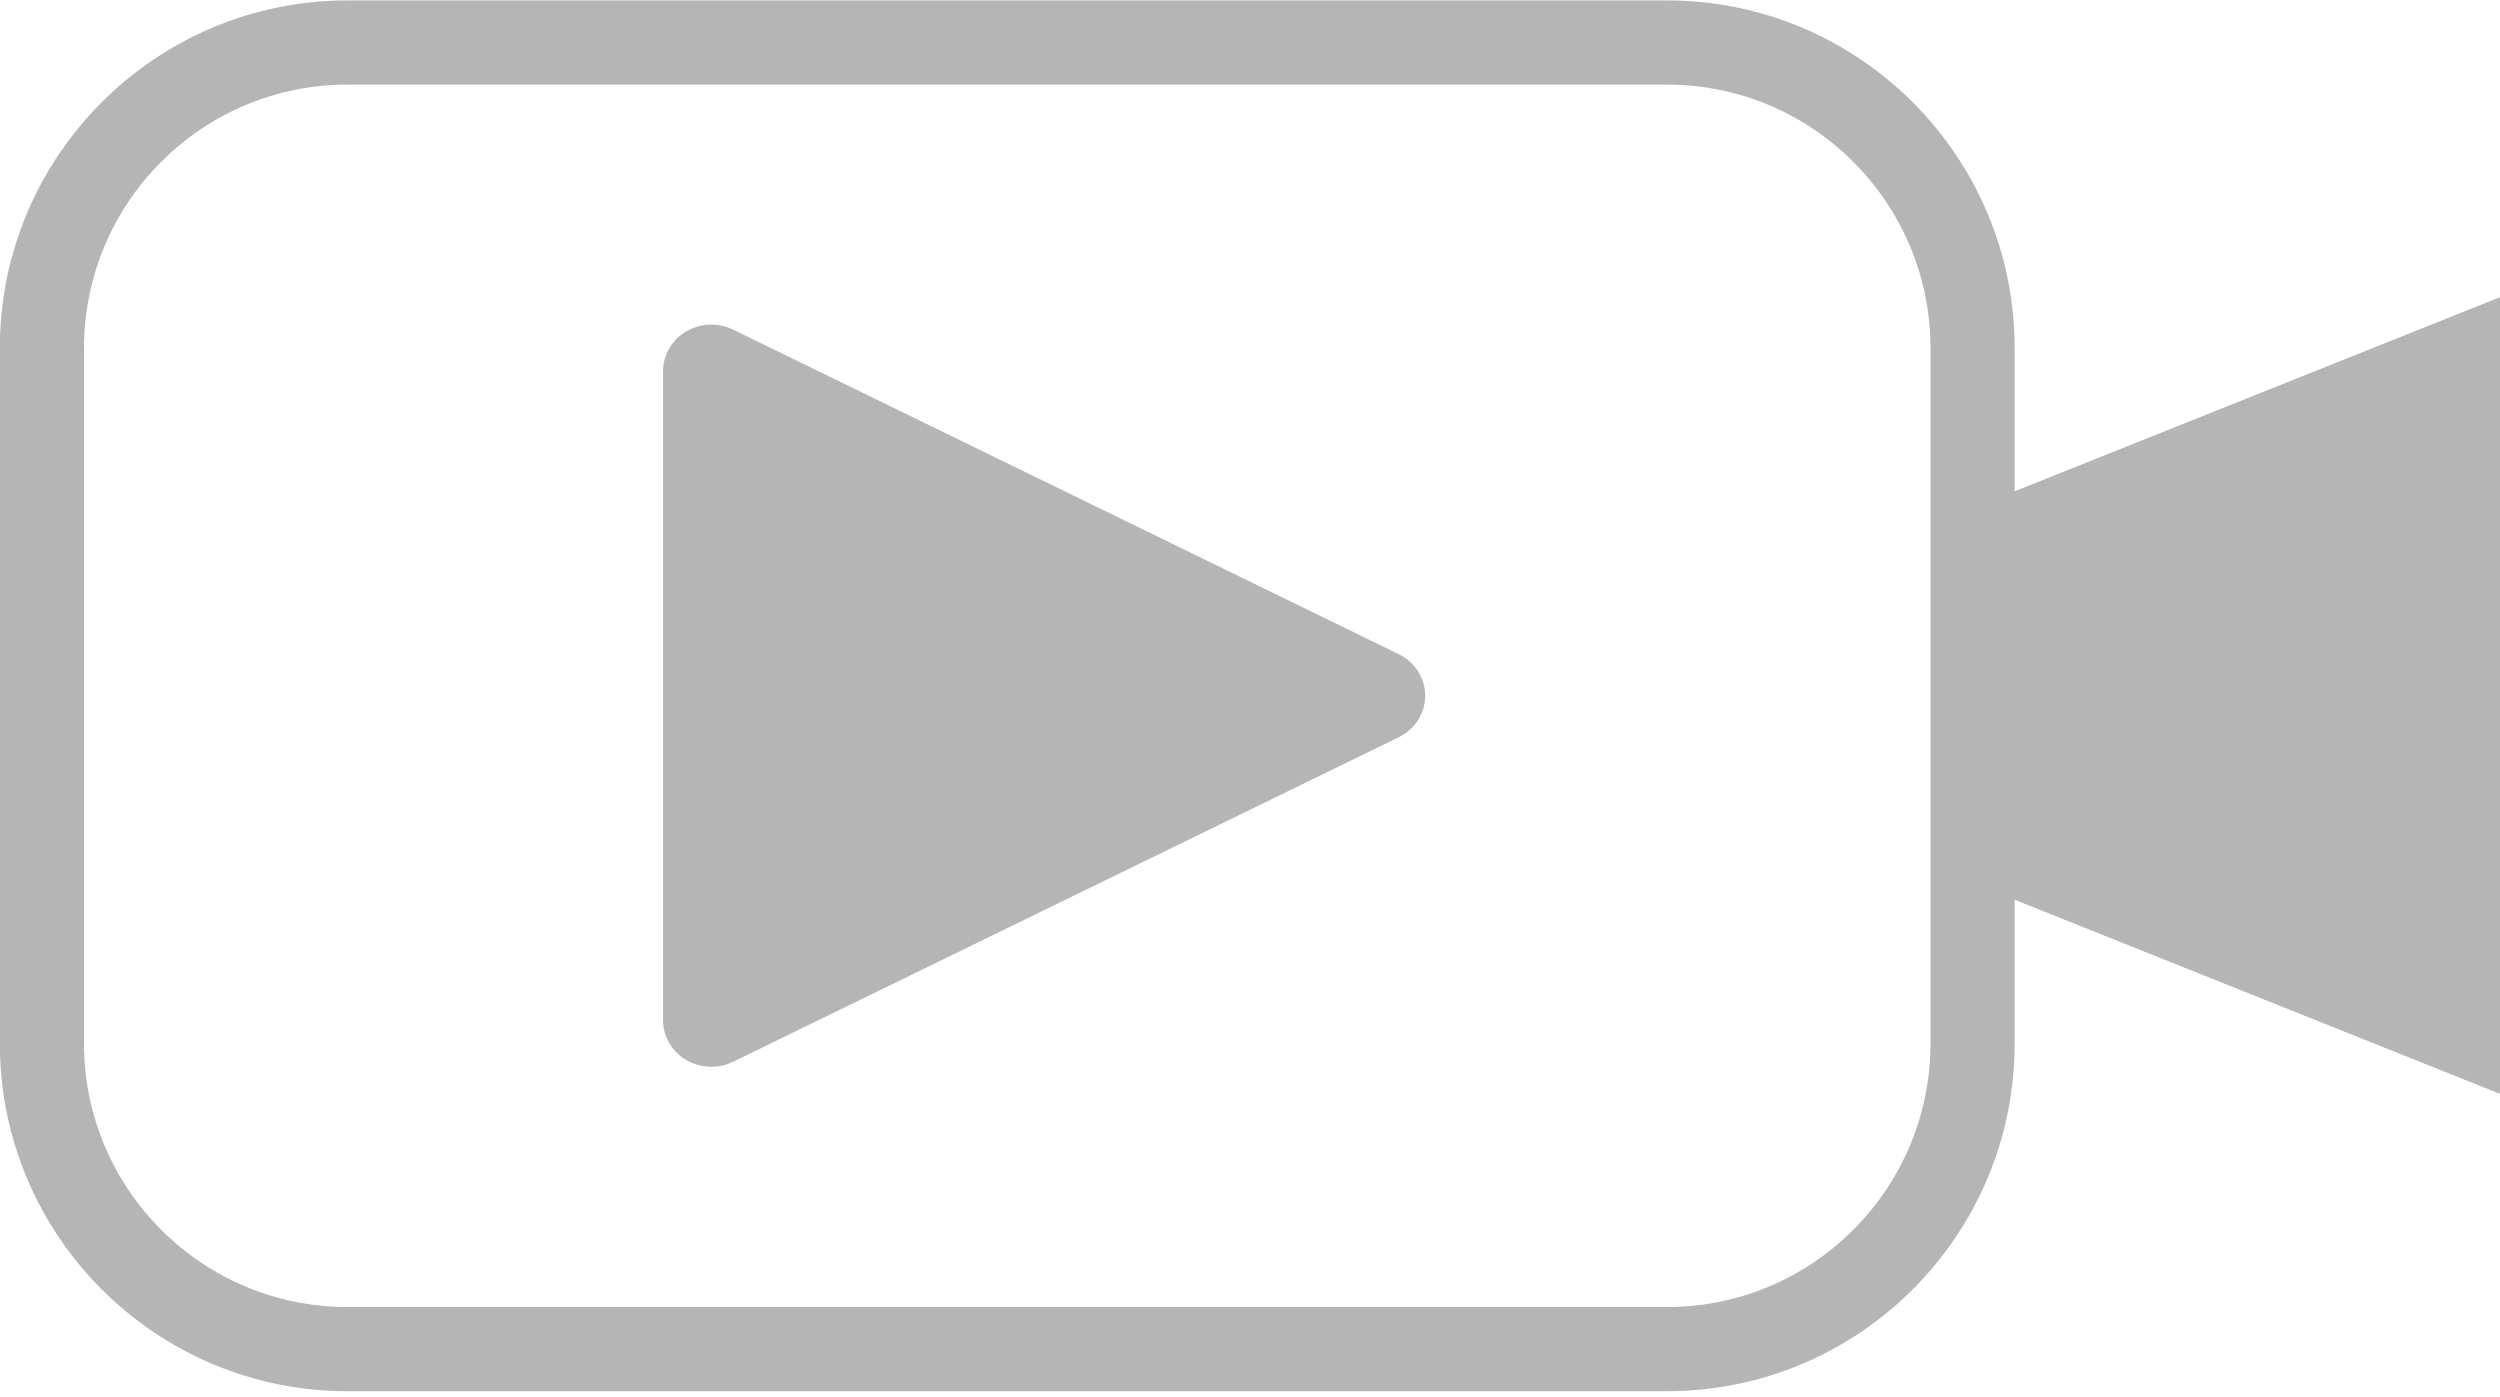
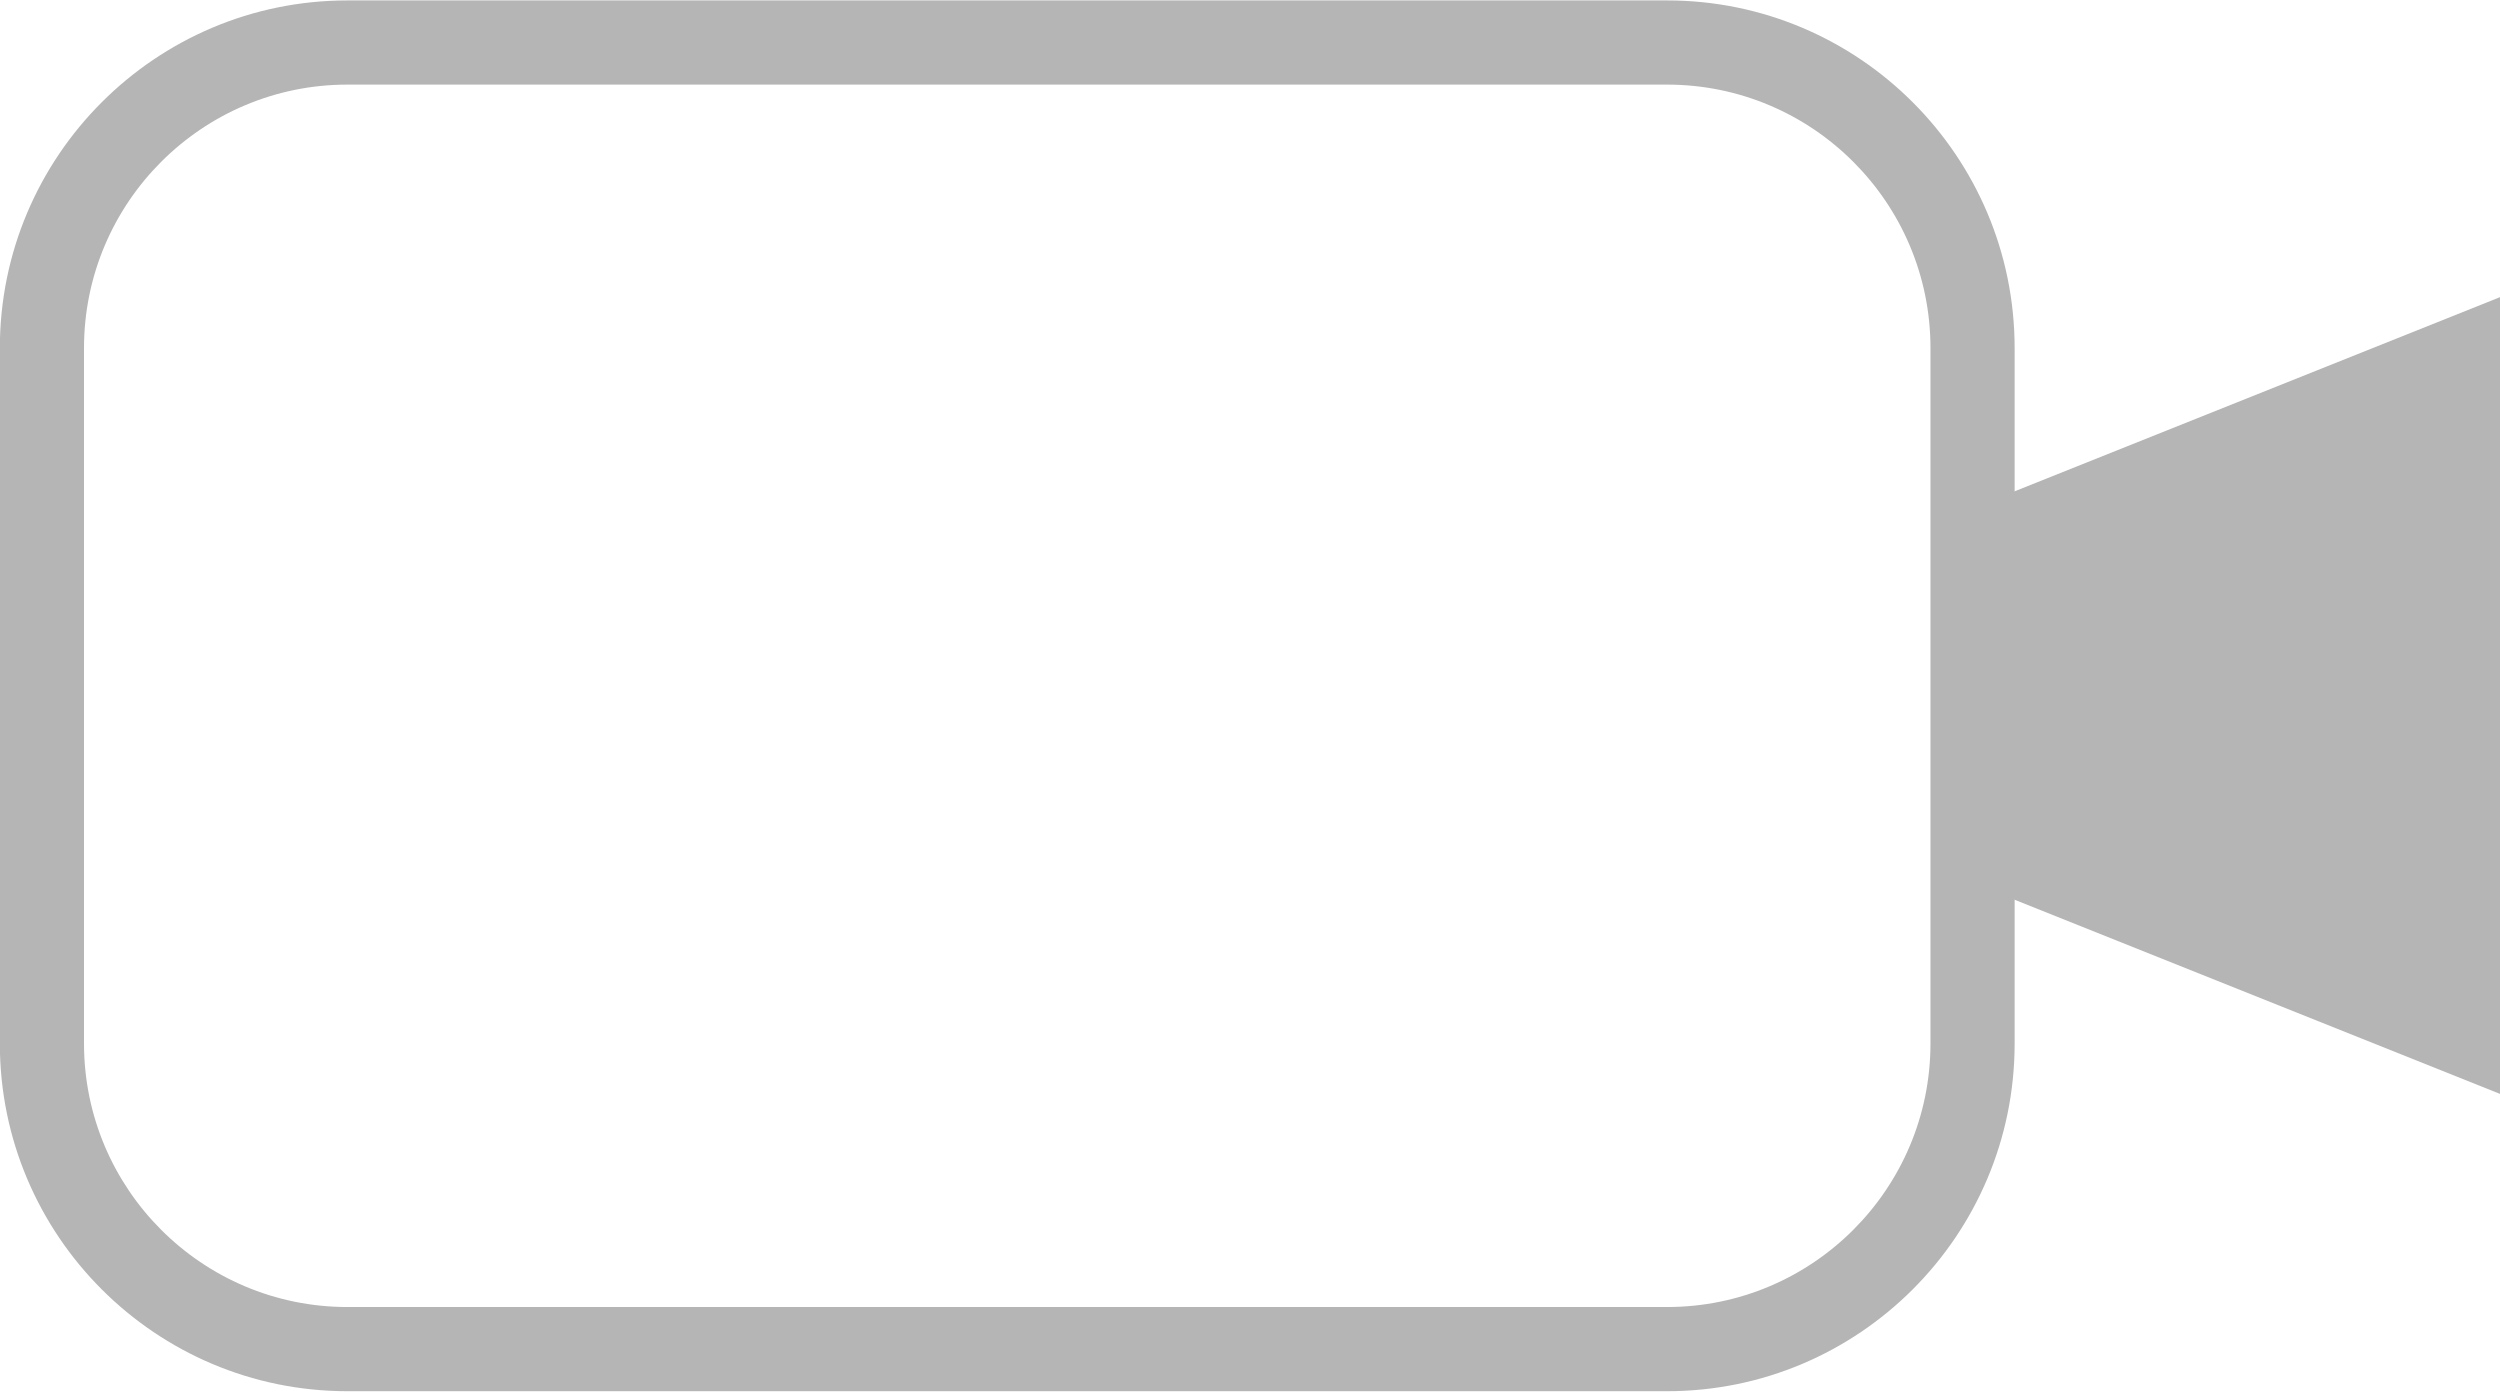
<svg xmlns="http://www.w3.org/2000/svg" width="100%" height="100%" viewBox="0 0 297 166" version="1.1" xml:space="preserve" style="fill-rule:evenodd;clip-rule:evenodd;stroke-linecap:round;stroke-linejoin:round;stroke-miterlimit:1.5;">
  <g transform="matrix(1,0,0,1,-3.071,-53.73)">
    <g id="Video" transform="matrix(1.755,0,0,2.099,-118.479,-185.251)">
      <g transform="matrix(0.838,0,0,0.572,15.095,69.007)">
        <path d="M227.374,112.851C227.374,93.863 214.794,78.447 199.299,78.447L92.698,78.447C77.203,78.447 64.623,93.863 64.623,112.851L64.623,181.659C64.623,200.647 77.203,216.063 92.698,216.063L199.299,216.063C214.794,216.063 227.374,200.647 227.374,181.659L227.374,112.851ZM220.576,112.851L220.576,181.659C220.576,196.05 211.042,207.733 199.299,207.733L92.698,207.733C80.955,207.733 71.421,196.05 71.421,181.659C71.421,181.659 71.421,112.851 71.421,112.851C71.421,98.46 80.955,86.777 92.698,86.777C92.698,86.777 199.299,86.777 199.299,86.777C211.042,86.777 220.576,98.46 220.576,112.851Z" style="fill:rgb(181,181,181);" />
      </g>
      <g transform="matrix(5.99169e-17,-0.698,0.798,3.57055e-17,101.774,308.1)">
        <path d="M254.207,171.355L189.577,171.355L205.734,129.097L238.049,129.097L254.207,171.355Z" style="fill:rgb(181,181,181);" />
      </g>
      <g transform="matrix(9.40625e-17,1.117,-1.386,6.06521e-17,339.867,-9.883)">
-         <path d="M146.028,127.997L162.47,160.501L129.585,160.501L146.028,127.997Z" style="fill:rgb(181,181,181);stroke:rgb(181,181,181);stroke-width:4.72px;" />
-       </g>
+         </g>
    </g>
  </g>
</svg>